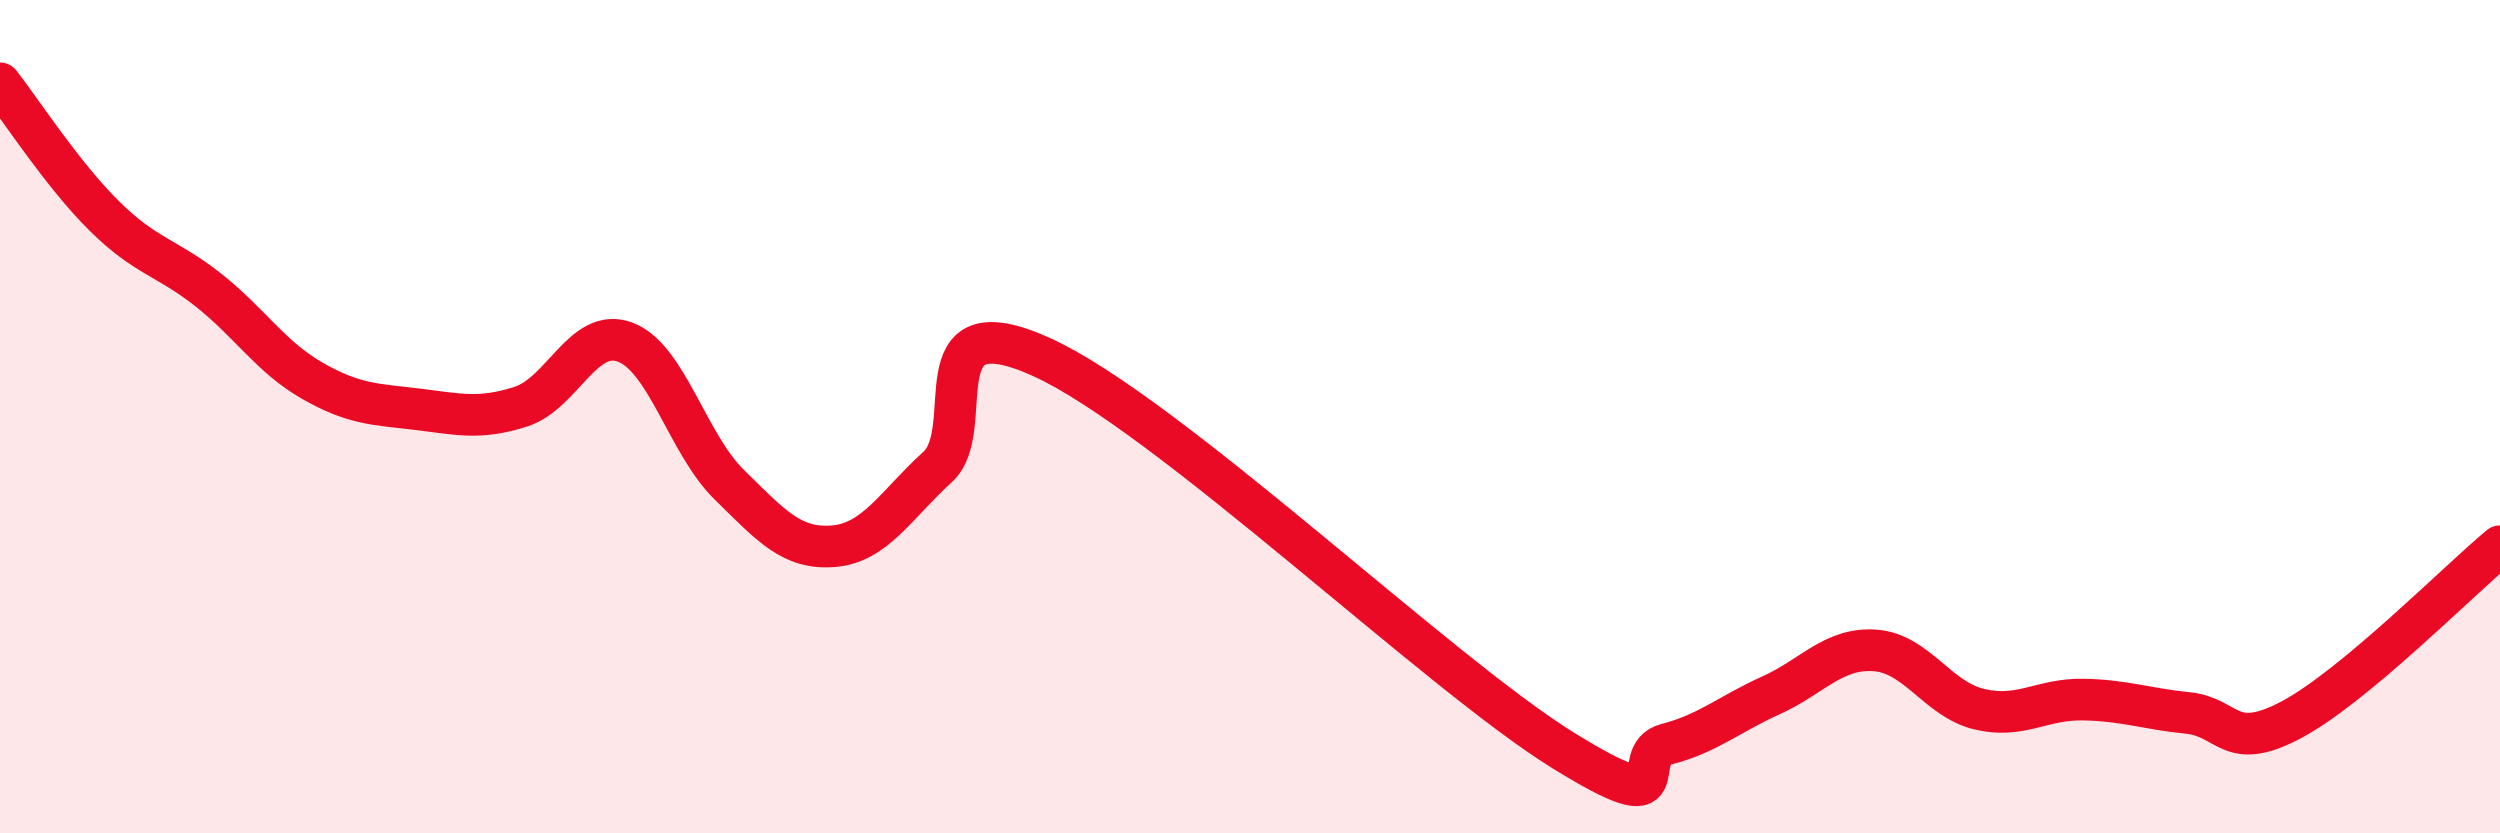
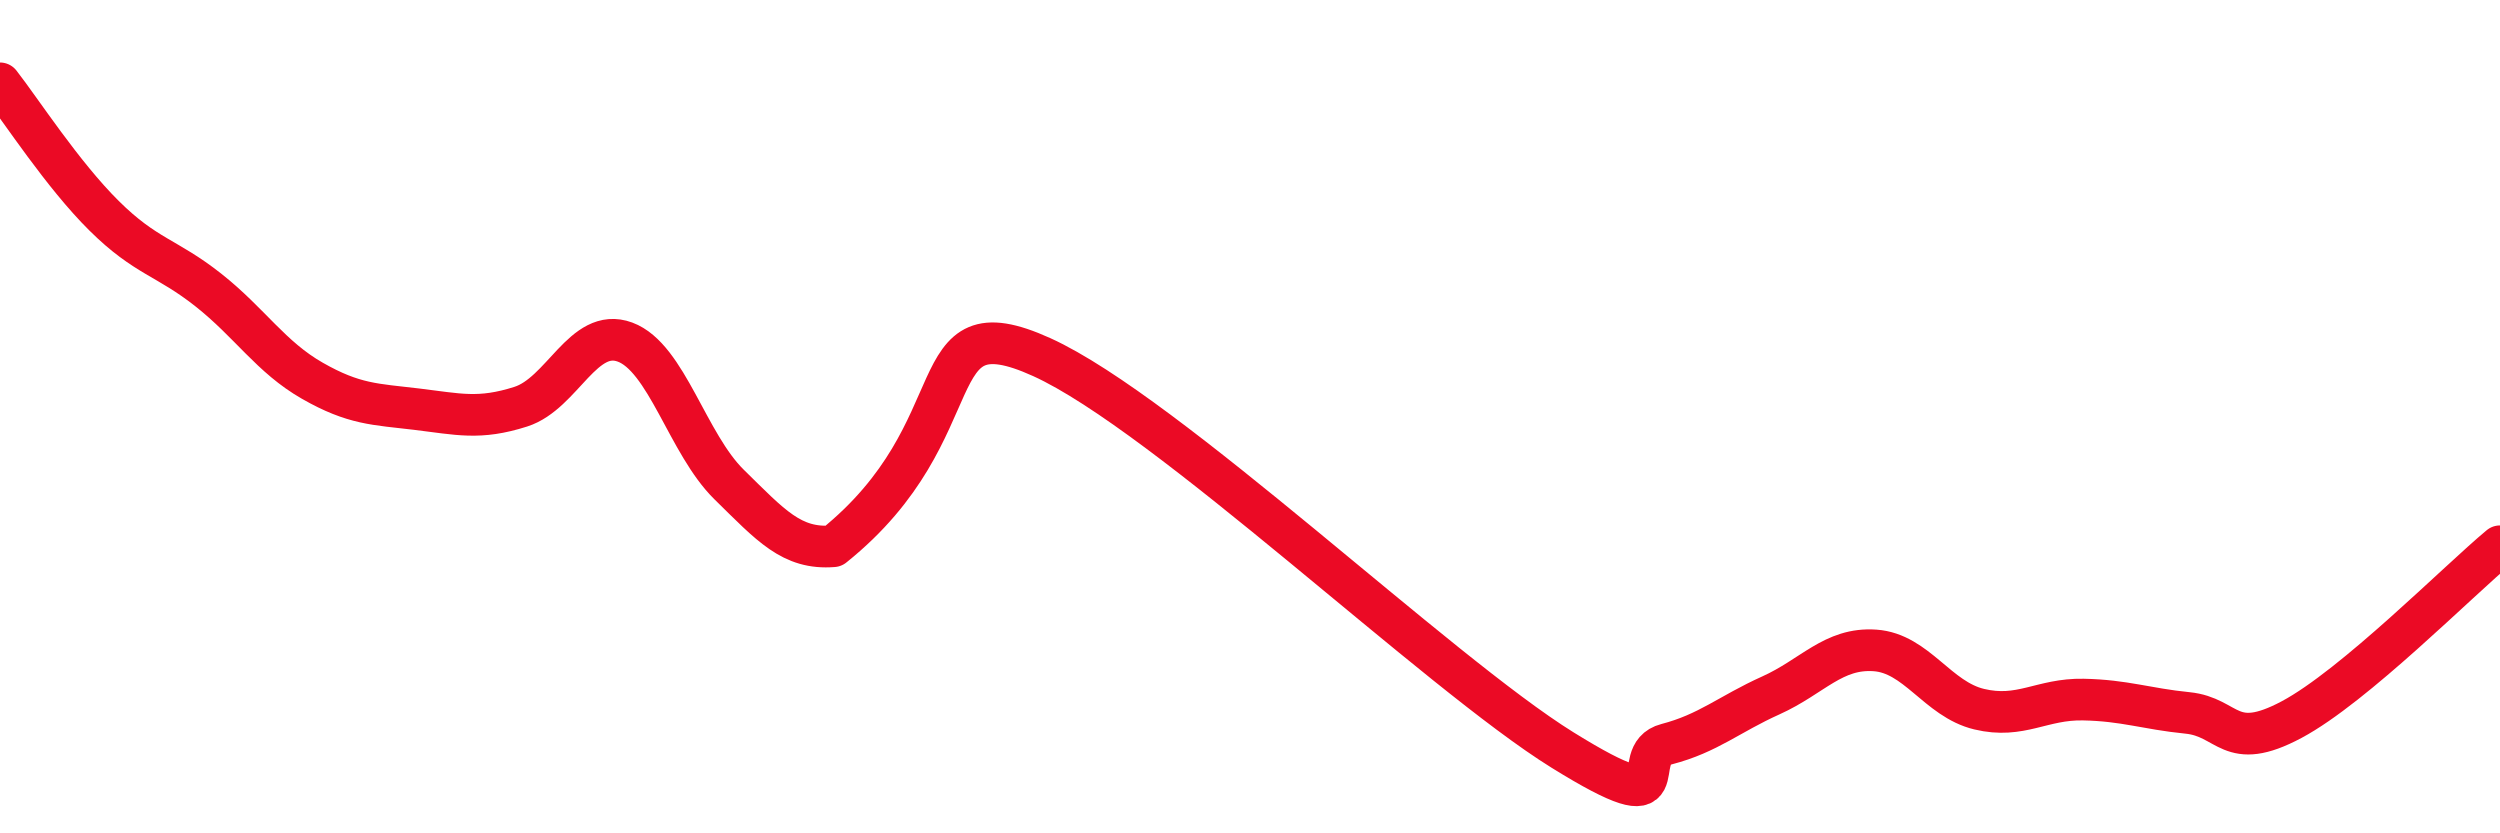
<svg xmlns="http://www.w3.org/2000/svg" width="60" height="20" viewBox="0 0 60 20">
-   <path d="M 0,2 C 0.5,2.64 1.5,4.19 2.5,5.18 C 3.5,6.17 4,6.17 5,6.96 C 6,7.75 6.5,8.57 7.5,9.14 C 8.5,9.71 9,9.7 10,9.82 C 11,9.94 11.5,10.08 12.5,9.76 C 13.5,9.44 14,7.84 15,8.21 C 16,8.58 16.5,10.65 17.5,11.63 C 18.5,12.61 19,13.19 20,13.11 C 21,13.03 21.5,12.12 22.5,11.21 C 23.5,10.3 22,7.21 25,8.57 C 28,9.93 34.5,16.14 37.5,18 C 40.5,19.86 39,18.12 40,17.86 C 41,17.6 41.5,17.14 42.5,16.69 C 43.5,16.24 44,15.54 45,15.61 C 46,15.68 46.5,16.78 47.5,17.02 C 48.5,17.26 49,16.77 50,16.79 C 51,16.81 51.5,17.01 52.5,17.11 C 53.5,17.21 53.5,18.07 55,17.27 C 56.5,16.47 59,13.94 60,13.11L60 20L0 20Z" fill="#EB0A25" opacity="0.1" stroke-linecap="round" stroke-linejoin="round" />
-   <path d="M 0,2 C 0.5,2.64 1.5,4.19 2.5,5.18 C 3.5,6.17 4,6.17 5,6.96 C 6,7.75 6.5,8.57 7.5,9.14 C 8.5,9.71 9,9.7 10,9.82 C 11,9.94 11.5,10.08 12.5,9.76 C 13.5,9.44 14,7.84 15,8.21 C 16,8.58 16.5,10.65 17.5,11.63 C 18.5,12.61 19,13.19 20,13.11 C 21,13.03 21.5,12.12 22.5,11.21 C 23.5,10.3 22,7.21 25,8.57 C 28,9.93 34.5,16.14 37.5,18 C 40.5,19.86 39,18.12 40,17.86 C 41,17.6 41.5,17.14 42.5,16.69 C 43.5,16.24 44,15.54 45,15.61 C 46,15.68 46.5,16.78 47.5,17.02 C 48.5,17.26 49,16.77 50,16.79 C 51,16.81 51.5,17.01 52.5,17.11 C 53.5,17.21 53.5,18.07 55,17.27 C 56.5,16.47 59,13.94 60,13.11" stroke="#EB0A25" stroke-width="1" fill="none" stroke-linecap="round" stroke-linejoin="round" />
+   <path d="M 0,2 C 0.5,2.64 1.5,4.19 2.5,5.18 C 3.5,6.17 4,6.17 5,6.96 C 6,7.75 6.5,8.57 7.5,9.14 C 8.5,9.71 9,9.7 10,9.82 C 11,9.94 11.5,10.08 12.5,9.76 C 13.5,9.44 14,7.84 15,8.21 C 16,8.58 16.5,10.65 17.5,11.63 C 18.5,12.61 19,13.19 20,13.11 C 23.5,10.3 22,7.21 25,8.57 C 28,9.93 34.5,16.14 37.5,18 C 40.5,19.86 39,18.12 40,17.86 C 41,17.6 41.5,17.14 42.5,16.69 C 43.5,16.24 44,15.54 45,15.61 C 46,15.68 46.5,16.78 47.5,17.02 C 48.5,17.26 49,16.77 50,16.79 C 51,16.81 51.5,17.01 52.5,17.11 C 53.5,17.21 53.5,18.07 55,17.27 C 56.5,16.47 59,13.94 60,13.11" stroke="#EB0A25" stroke-width="1" fill="none" stroke-linecap="round" stroke-linejoin="round" />
</svg>